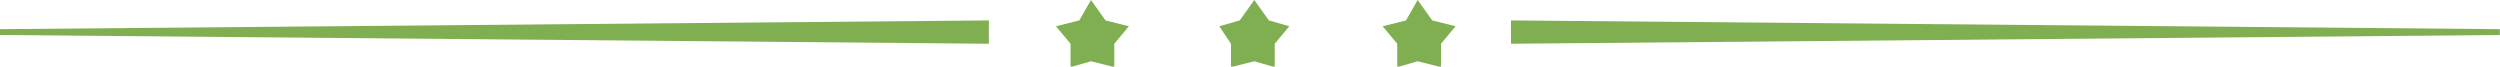
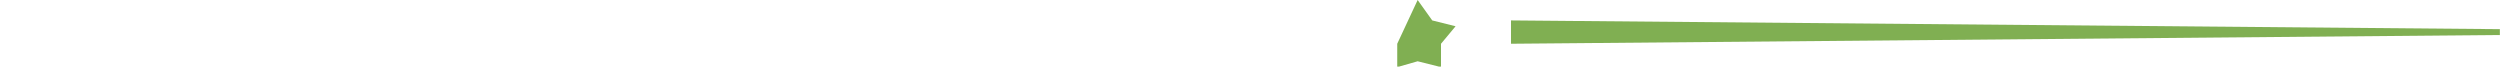
<svg xmlns="http://www.w3.org/2000/svg" fill="#000000" height="4.7" preserveAspectRatio="xMidYMid meet" version="1" viewBox="-0.0 0.0 176.4 4.7" width="176.4" zoomAndPan="magnify">
  <g fill="#80af52" id="change1_1">
-     <path d="m 163.486,159.397 1.029,1.441 1.647,0.412 -1.029,1.235 v 1.647 l -1.647,-0.412 -1.441,0.412 v -1.647 l -1.029,-1.235 1.647,-0.412 z" transform="translate(-63.456 -159.397)" />
-     <path d="m 140.434,159.397 1.029,1.441 1.647,0.412 -1.029,1.235 v 1.647 l -1.647,-0.412 -1.441,0.412 v -1.647 l -1.029,-1.235 1.647,-0.412 z" transform="translate(-63.456 -159.397)" />
-     <path d="m 151.96,159.397 1.029,1.441 1.441,0.412 -1.029,1.235 v 1.647 l -1.441,-0.412 -1.647,0.412 v -1.647 l -0.823,-1.235 1.441,-0.412 z" transform="translate(-63.456 -159.397)" />
+     <path d="m 163.486,159.397 1.029,1.441 1.647,0.412 -1.029,1.235 v 1.647 l -1.647,-0.412 -1.441,0.412 v -1.647 z" transform="translate(-63.456 -159.397)" />
    <path d="m 170.072,162.484 69.774,-0.617 v -0.412 l -69.774,-0.617 z" transform="translate(-63.456 -159.397)" />
-     <path d="m 133.23,162.484 -69.774,-0.617 v -0.412 l 69.774,-0.617 z" transform="translate(-63.456 -159.397)" />
  </g>
</svg>